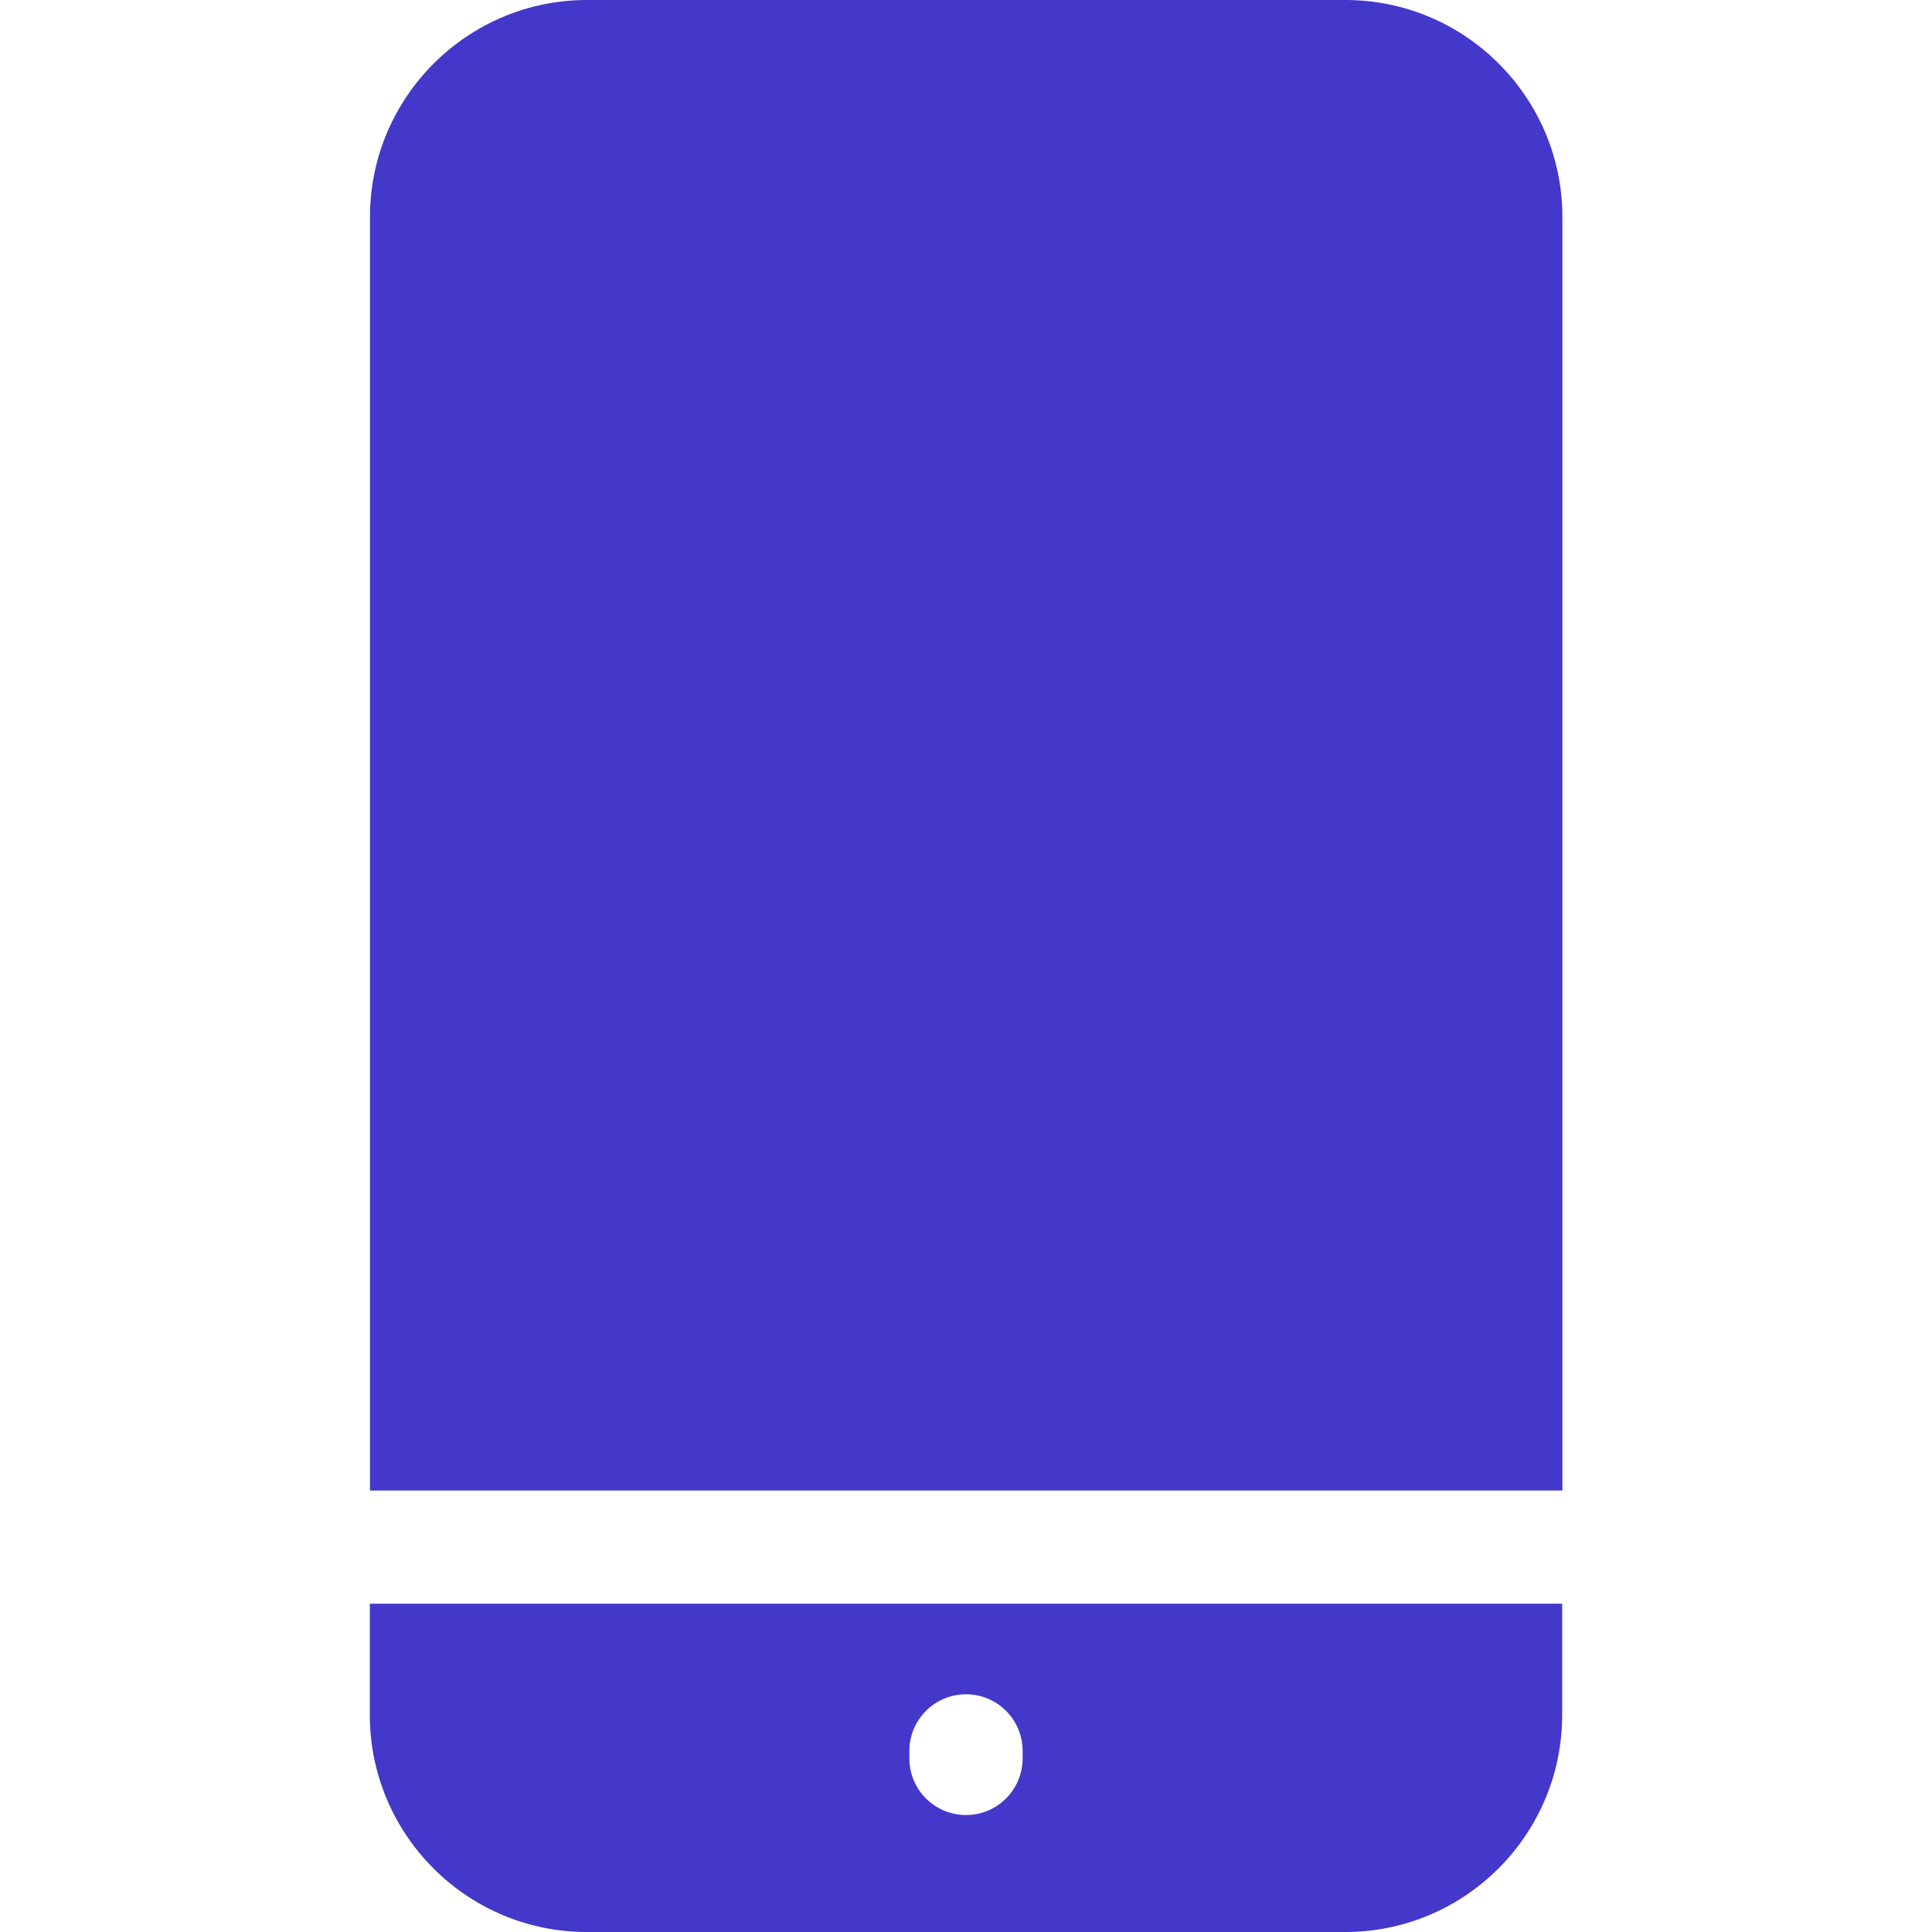
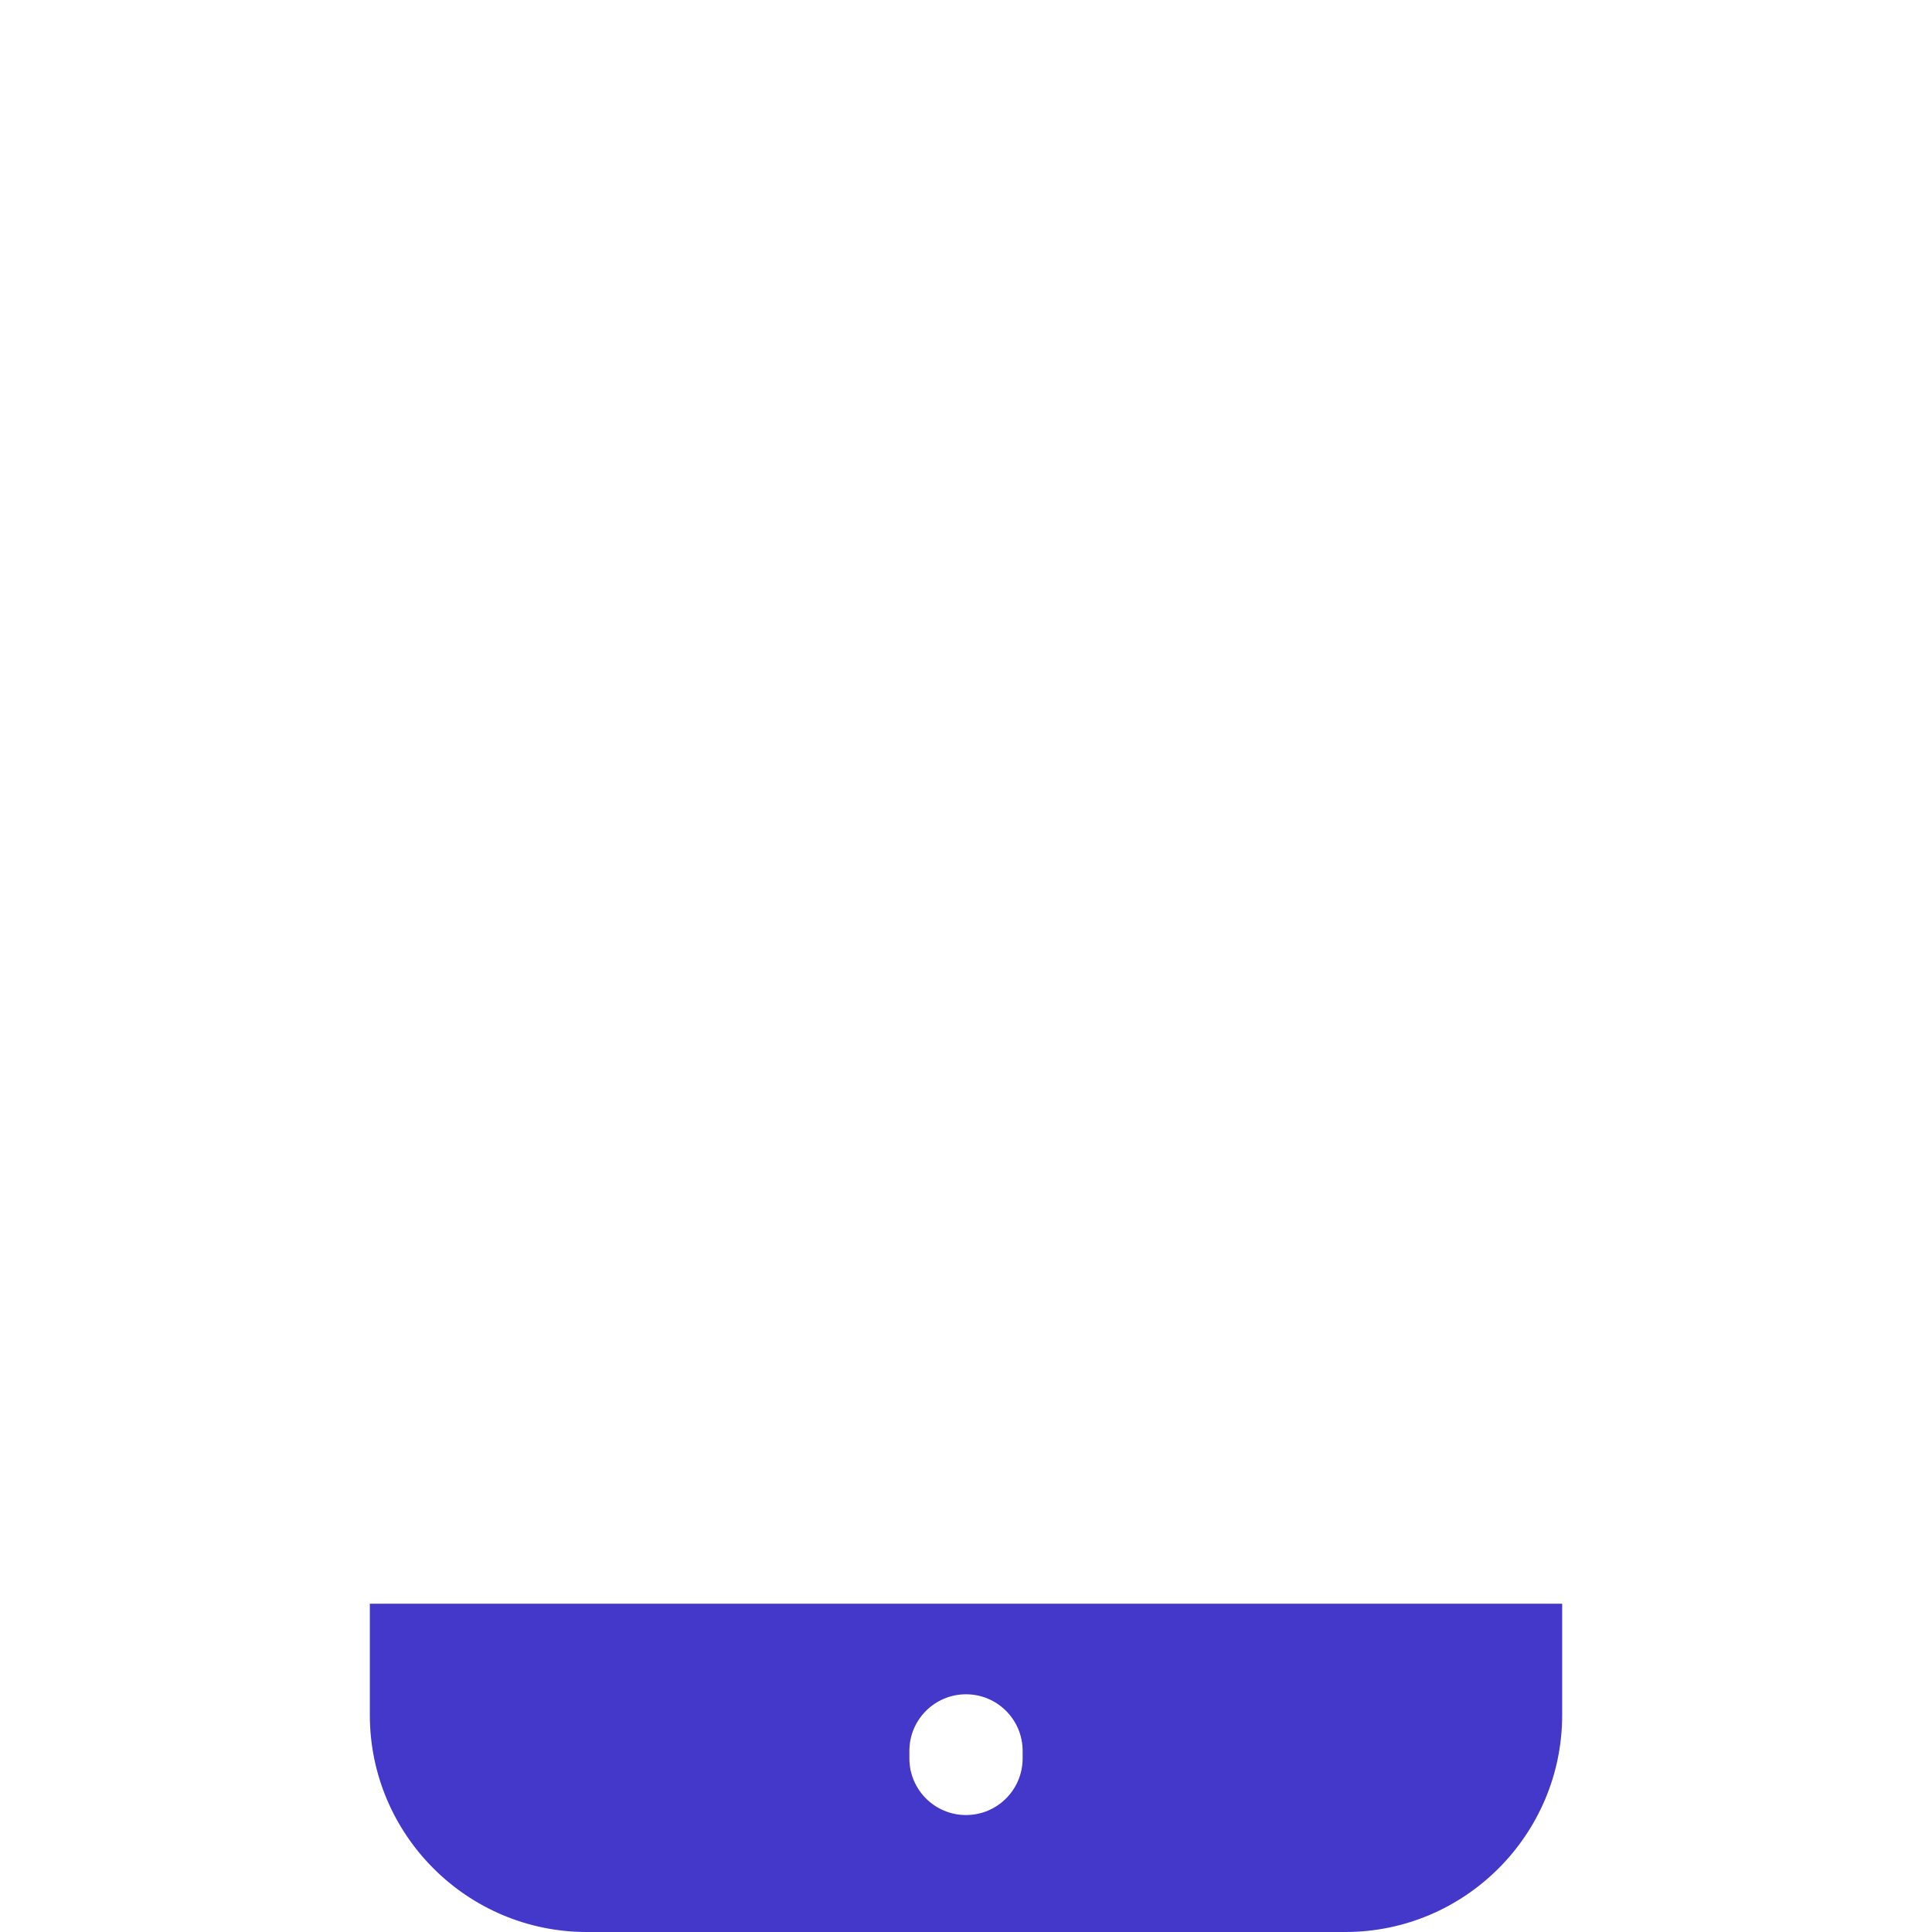
<svg xmlns="http://www.w3.org/2000/svg" width="26" height="26" viewBox="0 0 26 26" fill="none">
  <path d="M4.977 21.582V23.08C4.977 24.69 6.286 26 7.896 26H18.104C19.714 26 21.023 24.69 21.023 23.08V21.582H4.977ZM12.238 23.563C12.238 23.142 12.579 22.801 13 22.801C13.421 22.801 13.762 23.142 13.762 23.563V23.664C13.762 24.085 13.421 24.426 13 24.426C12.579 24.426 12.238 24.085 12.238 23.664V23.563Z" fill="#4338CA" />
-   <path d="M21.026 20.059V2.92C21.026 1.31 19.716 0 18.106 0H7.899C6.289 0 4.979 1.31 4.979 2.92V20.059H21.026Z" fill="#4338CA" />
</svg>